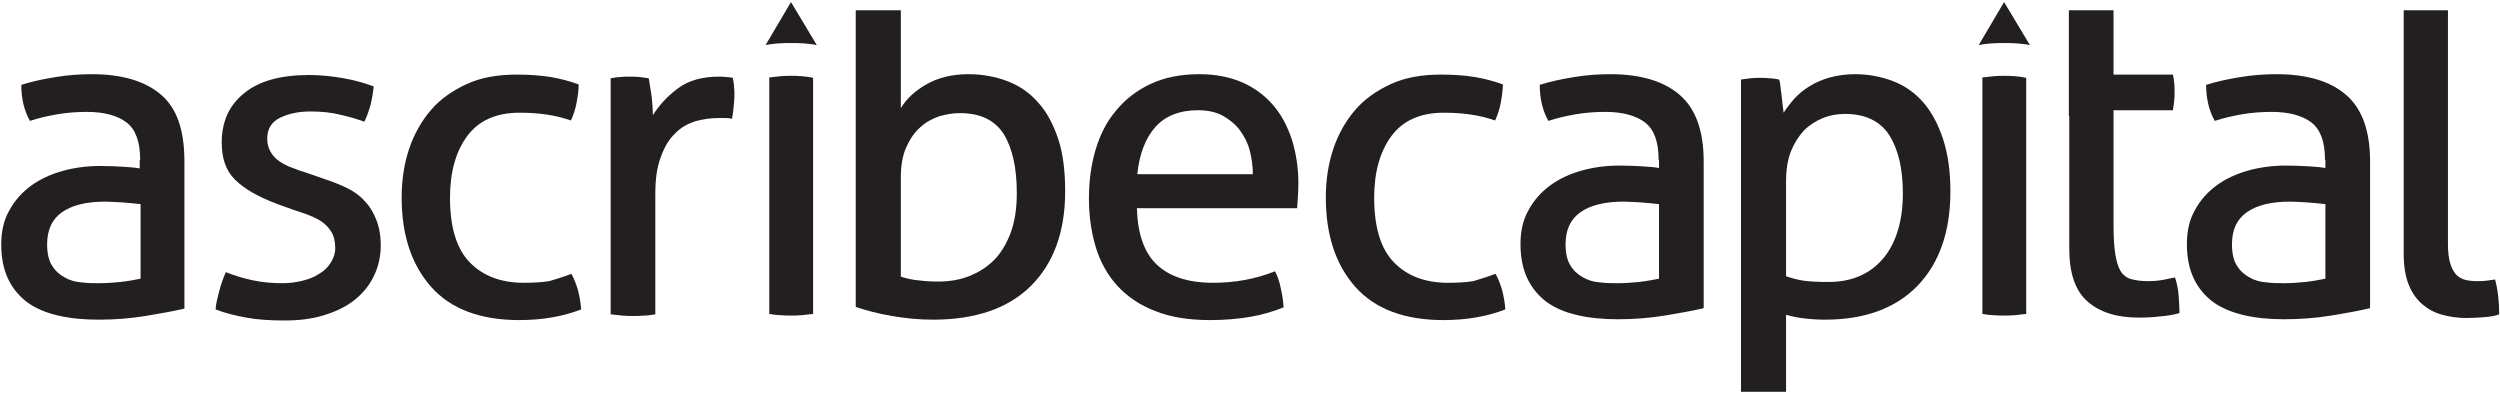
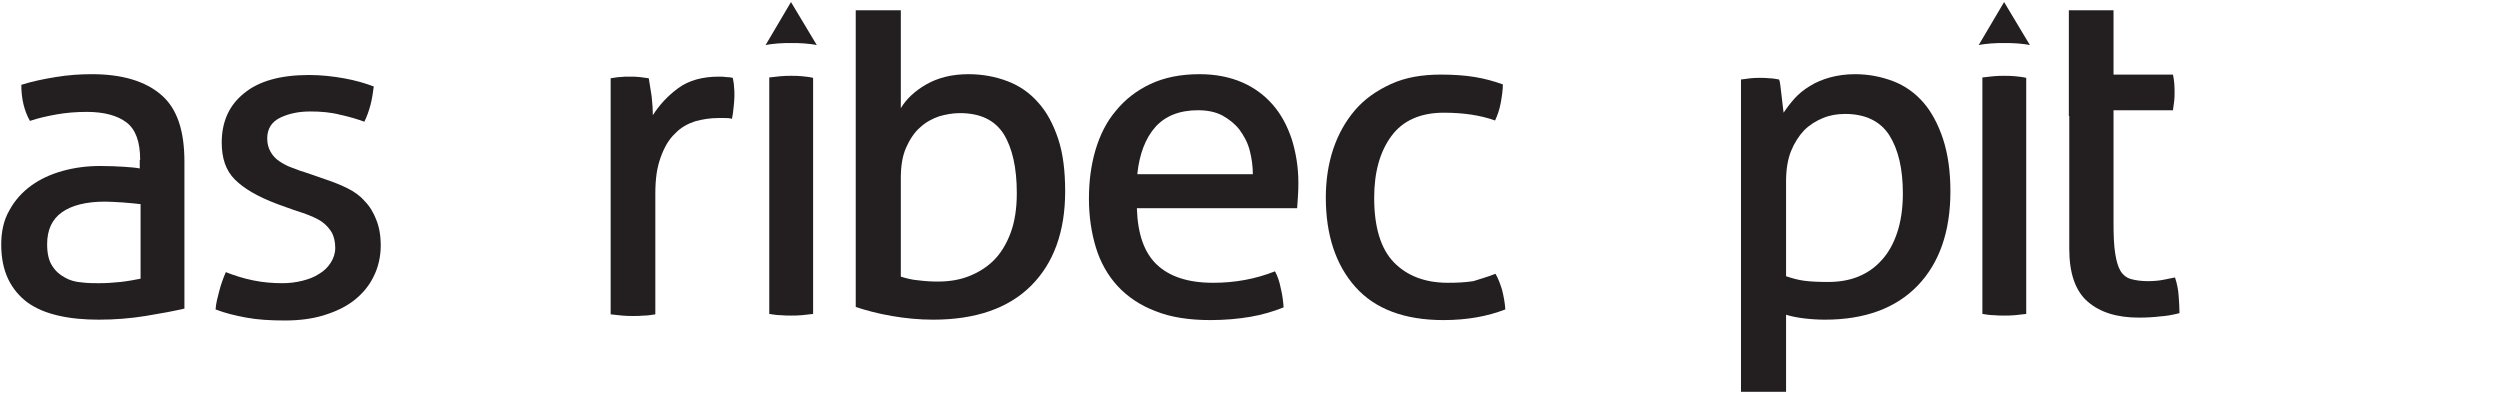
<svg xmlns="http://www.w3.org/2000/svg" viewBox="0 0 610 96" version="1.1">
  <defs />
  <g stroke="none" stroke-width="1" fill="none" fill-rule="evenodd">
    <g fill="#231F20">
      <g>
        <path d="M34.2,39 C34.2,34.6 33.1,31.6 30.9,29.9 C28.7,28.2 25.4,27.3 21.2,27.3 C18.6,27.3 16.2,27.5 13.9,27.9 C11.6,28.3 9.4,28.8 7.3,29.5 C5.9,27 5.2,24.1 5.2,20.7 C7.7,19.9 10.5,19.3 13.6,18.8 C16.6,18.3 19.6,18.1 22.4,18.1 C29.8,18.1 35.5,19.8 39.4,23.2 C43.3,26.6 45,32 45,39.5 L45,75.3 C42.4,75.9 39.2,76.5 35.5,77.1 C31.8,77.7 28,78 24.1,78 C20.5,78 17.2,77.7 14.2,77 C11.2,76.3 8.8,75.3 6.7,73.8 C4.7,72.3 3.1,70.4 2,68.1 C0.9,65.8 0.3,63 0.3,59.7 C0.3,56.5 0.9,53.7 2.3,51.3 C3.6,48.9 5.4,46.9 7.6,45.3 C9.8,43.7 12.4,42.5 15.3,41.7 C18.2,40.9 21.2,40.5 24.4,40.5 C26.8,40.5 28.7,40.6 30.3,40.7 C31.8,40.8 33.1,40.9 34.1,41.1 L34.1,39 L34.2,39 Z M34.2,49.8 C33.1,49.7 31.7,49.5 30,49.4 C28.3,49.3 26.8,49.2 25.6,49.2 C21,49.2 17.5,50.1 15.1,51.8 C12.7,53.5 11.5,56.1 11.5,59.6 C11.5,61.8 11.9,63.6 12.7,64.8 C13.5,66.1 14.5,67 15.8,67.7 C17,68.4 18.4,68.8 19.9,68.9 C21.4,69.1 22.8,69.1 24.1,69.1 C25.8,69.1 27.6,69 29.4,68.8 C31.2,68.6 32.8,68.3 34.3,68 L34.3,49.8 L34.2,49.8 Z" />
        <path d="M55.1,66.4 C57.1,67.2 59.3,67.9 61.7,68.4 C64.1,68.9 66.5,69.1 68.9,69.1 C70.6,69.1 72.2,68.9 73.8,68.5 C75.4,68.1 76.7,67.6 77.9,66.8 C79.1,66.1 80,65.2 80.7,64.1 C81.4,63 81.8,61.8 81.8,60.5 C81.8,59 81.5,57.8 81,56.8 C80.4,55.8 79.7,55 78.8,54.3 C77.9,53.6 76.8,53.1 75.6,52.6 C74.4,52.1 73.1,51.7 71.6,51.2 L67.7,49.8 C62.9,48 59.5,46 57.3,43.8 C55.1,41.6 54.1,38.6 54.1,34.8 C54.1,29.7 55.9,25.7 59.5,22.8 C63.1,19.8 68.4,18.3 75.4,18.3 C78.3,18.3 81.1,18.6 83.9,19.1 C86.7,19.6 89.1,20.3 91.2,21.1 C91,22.6 90.8,24.1 90.4,25.6 C90,27.1 89.5,28.5 88.9,29.7 C87.3,29.1 85.3,28.5 83,28 C80.7,27.4 78.3,27.2 75.7,27.2 C72.9,27.2 70.5,27.7 68.4,28.7 C66.3,29.7 65.2,31.4 65.2,33.8 C65.2,35.1 65.5,36.1 66,37 C66.5,37.9 67.2,38.7 68.1,39.3 C69,39.9 70,40.5 71.2,40.9 C72.4,41.4 73.6,41.8 74.9,42.2 L79.8,43.9 C81.6,44.5 83.3,45.2 84.9,46 C86.5,46.8 87.9,47.8 89,49.1 C90.2,50.3 91.1,51.8 91.8,53.6 C92.5,55.3 92.9,57.4 92.9,59.9 C92.9,62.6 92.3,65.2 91.2,67.4 C90.1,69.7 88.5,71.6 86.5,73.2 C84.5,74.8 82,76 79.1,76.9 C76.2,77.8 73,78.2 69.5,78.2 C65.9,78.2 62.8,78 60.1,77.5 C57.4,77 54.9,76.4 52.6,75.5 C52.7,74 53.1,72.5 53.5,71 C53.9,69.4 54.5,67.8 55.1,66.4 L55.1,66.4 Z" />
-         <path d="M139.4,66.8 C140,67.8 140.5,69.1 141,70.7 C141.4,72.3 141.7,73.9 141.8,75.5 C137.4,77.2 132.4,78.1 126.7,78.1 C117.2,78.1 110,75.4 105.2,70 C100.4,64.6 98,57.3 98,48.2 C98,44 98.6,40 99.8,36.4 C101,32.8 102.8,29.6 105.1,26.9 C107.4,24.2 110.4,22.1 113.9,20.5 C117.4,18.9 121.4,18.2 126.1,18.2 C129.2,18.2 132,18.4 134.4,18.8 C136.8,19.2 139,19.8 141.2,20.6 C141.2,21.9 141,23.3 140.7,25 C140.4,26.7 139.9,28.1 139.3,29.4 C135.7,28.1 131.5,27.5 126.8,27.5 C121.1,27.5 116.8,29.4 114,33.2 C111.2,37 109.8,42 109.8,48.3 C109.8,55.4 111.4,60.7 114.6,64 C117.8,67.3 122.2,69 127.8,69 C130,69 132.1,68.9 134,68.6 C135.6,68.1 137.5,67.6 139.4,66.8 L139.4,66.8 Z" />
        <path d="M149,19.1 C149.8,19 150.6,18.8 151.3,18.8 C152,18.7 152.8,18.7 153.6,18.7 C154.4,18.7 155.2,18.7 156.1,18.8 C156.9,18.9 157.7,19 158.3,19.1 C158.5,20.2 158.7,21.7 159,23.5 C159.2,25.3 159.3,26.9 159.3,28.1 C160.9,25.6 162.9,23.4 165.5,21.5 C168.1,19.6 171.4,18.7 175.4,18.7 C176,18.7 176.6,18.7 177.2,18.8 C177.8,18.8 178.4,18.9 178.8,19 C178.9,19.7 179.1,20.4 179.1,21.1 C179.2,21.8 179.2,22.6 179.2,23.4 C179.2,24.3 179.1,25.2 179,26.2 C178.9,27.2 178.8,28.1 178.6,29 C178,28.8 177.4,28.8 176.8,28.8 L175.3,28.8 C173.3,28.8 171.4,29.1 169.6,29.6 C167.8,30.2 166.1,31.1 164.7,32.6 C163.2,34 162.1,35.9 161.2,38.4 C160.3,40.9 159.9,43.5 159.9,47.4 L159.9,76.7 C159.1,76.8 158.2,77 157.2,77 C156.2,77.1 155.3,77.1 154.5,77.1 C153.7,77.1 152.8,77.1 151.8,77 C150.8,76.9 149.8,76.8 149,76.7 L149,19.1 L149,19.1 Z" />
-         <path d="M208.8,2.5 L219.8,2.5 L219.8,26.4 C221.1,24.2 223.2,22.2 226,20.6 C228.8,19 232.2,18.1 236.3,18.1 C239.7,18.1 242.9,18.7 245.8,19.8 C248.7,20.9 251.2,22.6 253.3,25 C255.4,27.3 257,30.3 258.2,33.9 C259.4,37.5 259.9,41.8 259.9,46.7 C259.9,56.5 257.1,64.2 251.6,69.7 C246.1,75.2 238.1,78 227.7,78 C224.4,78 221.1,77.7 217.6,77.1 C214.1,76.5 211.2,75.7 208.8,74.9 L208.8,2.5 L208.8,2.5 Z M219.8,67.5 C221.1,67.9 222.6,68.3 224.1,68.4 C225.6,68.6 227.2,68.7 228.8,68.7 C231.6,68.7 234.1,68.3 236.4,67.4 C238.7,66.5 240.8,65.2 242.5,63.5 C244.2,61.8 245.6,59.5 246.6,56.8 C247.6,54.1 248.1,50.9 248.1,47.1 C248.1,40.9 247,36.1 244.9,32.7 C242.7,29.3 239.2,27.6 234.2,27.6 C232.5,27.6 230.8,27.9 229.1,28.4 C227.4,29 225.9,29.8 224.5,31.1 C223.1,32.3 222,34 221.1,36 C220.2,38 219.8,40.5 219.8,43.4 L219.8,67.5 L219.8,67.5 Z" />
+         <path d="M208.8,2.5 L219.8,2.5 L219.8,26.4 C221.1,24.2 223.2,22.2 226,20.6 C228.8,19 232.2,18.1 236.3,18.1 C239.7,18.1 242.9,18.7 245.8,19.8 C248.7,20.9 251.2,22.6 253.3,25 C255.4,27.3 257,30.3 258.2,33.9 C259.4,37.5 259.9,41.8 259.9,46.7 C259.9,56.5 257.1,64.2 251.6,69.7 C246.1,75.2 238.1,78 227.7,78 C224.4,78 221.1,77.7 217.6,77.1 C214.1,76.5 211.2,75.7 208.8,74.9 L208.8,2.5 L208.8,2.5 Z M219.8,67.5 C221.1,67.9 222.6,68.3 224.1,68.4 C225.6,68.6 227.2,68.7 228.8,68.7 C231.6,68.7 234.1,68.3 236.4,67.4 C238.7,66.5 240.8,65.2 242.5,63.5 C244.2,61.8 245.6,59.5 246.6,56.8 C247.6,54.1 248.1,50.9 248.1,47.1 C248.1,40.9 247,36.1 244.9,32.7 C242.7,29.3 239.2,27.6 234.2,27.6 C232.5,27.6 230.8,27.9 229.1,28.4 C227.4,29 225.9,29.8 224.5,31.1 C223.1,32.3 222,34 221.1,36 C220.2,38 219.8,40.5 219.8,43.4 L219.8,67.5 L219.8,67.5 " />
        <path d="M277.4,50.9 C277.6,57.1 279.2,61.7 282.3,64.6 C285.4,67.5 289.9,69 296,69 C301.3,69 306.3,68.1 311.1,66.2 C311.7,67.3 312.2,68.7 312.5,70.3 C312.9,71.9 313.1,73.5 313.2,75 C310.7,76 308,76.8 305.1,77.3 C302.2,77.8 298.9,78.1 295.3,78.1 C290.1,78.1 285.6,77.4 281.9,75.9 C278.2,74.5 275.1,72.4 272.7,69.8 C270.3,67.2 268.5,64 267.4,60.4 C266.3,56.8 265.7,52.8 265.7,48.5 C265.7,44.3 266.2,40.3 267.3,36.6 C268.4,32.9 270,29.7 272.3,27 C274.5,24.3 277.3,22.1 280.7,20.5 C284.1,18.9 288.1,18.1 292.7,18.1 C296.6,18.1 300.1,18.8 303.1,20.1 C306.1,21.4 308.6,23.3 310.6,25.6 C312.6,27.9 314.1,30.7 315.2,34 C316.2,37.2 316.8,40.8 316.8,44.5 C316.8,45.5 316.8,46.6 316.7,47.8 C316.6,49 316.6,49.9 316.5,50.8 L277.4,50.8 L277.4,50.9 Z M305.7,42.6 C305.7,40.5 305.4,38.5 304.9,36.6 C304.4,34.7 303.5,33.1 302.4,31.6 C301.3,30.2 299.9,29.1 298.3,28.2 C296.6,27.3 294.6,26.9 292.3,26.9 C287.8,26.9 284.3,28.3 281.9,31 C279.5,33.7 278,37.6 277.5,42.5 L305.7,42.5 L305.7,42.6 Z" />
        <path d="M485.8,10.6 C487,10.5 488.1,10.5 489.1,10.5 C490,10.5 491.1,10.5 492.3,10.6 C493.4,10.7 494.4,10.8 495.3,11 L489,0.5 L482.8,11 C483.7,10.8 484.7,10.7 485.8,10.6 L485.8,10.6 Z" />
        <path d="M195.7,18.6 C194.7,18.5 193.8,18.5 193.1,18.5 C192.3,18.5 191.4,18.5 190.4,18.6 C189.4,18.7 188.5,18.8 187.7,18.9 L187.7,18.9 L187.7,76.6 L187.7,76.6 C188.5,76.7 189.4,76.9 190.4,76.9 C191.4,77 192.3,77 193,77 C193.8,77 194.7,77 195.7,76.9 C196.7,76.8 197.6,76.7 198.4,76.6 L198.4,76.6 L198.4,19 L198.4,19 C197.6,18.8 196.7,18.7 195.7,18.6 L195.7,18.6 Z" />
      </g>
      <g transform="translate(186, 0)">
        <path d="M178.9,66.8 C179.5,67.8 180,69.1 180.5,70.7 C180.9,72.3 181.2,73.9 181.3,75.5 C176.9,77.2 171.9,78.1 166.2,78.1 C156.7,78.1 149.5,75.4 144.7,70 C139.9,64.6 137.5,57.3 137.5,48.2 C137.5,44 138.1,40 139.3,36.4 C140.5,32.8 142.3,29.6 144.6,26.9 C146.9,24.2 149.9,22.1 153.4,20.5 C156.9,18.9 160.9,18.2 165.6,18.2 C168.7,18.2 171.5,18.4 173.9,18.8 C176.3,19.2 178.5,19.8 180.7,20.6 C180.7,21.9 180.5,23.3 180.2,25 C179.9,26.7 179.4,28.1 178.8,29.4 C175.2,28.1 171,27.5 166.3,27.5 C160.6,27.5 156.3,29.4 153.5,33.2 C150.7,37 149.3,42 149.3,48.3 C149.3,55.4 150.9,60.7 154.1,64 C157.3,67.3 161.7,69 167.3,69 C169.5,69 171.6,68.9 173.5,68.6 C175,68.1 176.9,67.6 178.9,66.8 L178.9,66.8 Z" />
-         <path d="M218.7,39 C218.7,34.6 217.6,31.6 215.4,29.9 C213.2,28.2 209.9,27.3 205.7,27.3 C203.1,27.3 200.7,27.5 198.4,27.9 C196.1,28.3 193.9,28.8 191.8,29.5 C190.4,27 189.7,24.1 189.7,20.7 C192.2,19.9 195,19.3 198.1,18.8 C201.1,18.3 204.1,18.1 206.9,18.1 C214.3,18.1 220,19.8 223.9,23.2 C227.8,26.6 229.7,32 229.7,39.4 L229.7,75.2 C227.1,75.8 223.9,76.4 220.2,77 C216.5,77.6 212.7,77.9 208.8,77.9 C205.2,77.9 201.9,77.6 198.9,76.9 C195.9,76.2 193.5,75.2 191.4,73.7 C189.4,72.2 187.8,70.3 186.7,68 C185.6,65.7 185,62.9 185,59.6 C185,56.4 185.6,53.6 187,51.2 C188.3,48.8 190.1,46.8 192.3,45.2 C194.5,43.6 197.1,42.4 200,41.6 C202.9,40.8 205.9,40.4 209.1,40.4 C211.5,40.4 213.4,40.5 215,40.6 C216.5,40.7 217.8,40.8 218.8,41 L218.8,39 L218.7,39 Z M218.7,49.8 C217.6,49.7 216.2,49.5 214.5,49.4 C212.8,49.3 211.3,49.2 210.1,49.2 C205.5,49.2 202,50.1 199.6,51.8 C197.2,53.5 196,56.1 196,59.6 C196,61.8 196.4,63.6 197.2,64.8 C198,66.1 199,67 200.3,67.7 C201.5,68.4 202.9,68.8 204.4,68.9 C205.9,69.1 207.3,69.1 208.6,69.1 C210.3,69.1 212.1,69 213.9,68.8 C215.7,68.6 217.3,68.3 218.8,68 L218.8,49.8 L218.7,49.8 Z" />
        <path d="M318.8,28.3 L318.8,20.3 L318.8,2.5 L328.8,2.5 L329.7,2.5 L329.7,18.2 L344.2,18.2 C344.5,19.5 344.6,20.9 344.6,22.4 C344.6,23.2 344.6,24 344.5,24.7 C344.4,25.4 344.3,26.2 344.2,26.9 L329.7,26.9 L329.7,54.3 C329.7,57.4 329.8,59.9 330.1,61.8 C330.4,63.7 330.8,65.1 331.4,66.1 C332,67.1 332.9,67.8 334,68.1 C335.1,68.4 336.4,68.6 338.1,68.6 C339.4,68.6 340.6,68.5 341.7,68.3 C342.8,68.1 343.8,67.9 344.7,67.7 C345.2,69.2 345.5,70.7 345.6,72.3 C345.7,73.9 345.8,75.2 345.8,76.4 C344.3,76.8 342.7,77.1 341.1,77.2 C339.5,77.4 337.7,77.5 335.9,77.5 C330.5,77.5 326.4,76.2 323.4,73.6 C320.4,71 318.9,66.7 318.9,60.7 L318.9,28.3 L318.8,28.3 Z" />
-         <path d="M381.3,39 C381.3,34.6 380.2,31.6 378,29.9 C375.8,28.2 372.5,27.3 368.3,27.3 C365.7,27.3 363.3,27.5 361,27.9 C358.7,28.3 356.5,28.8 354.4,29.5 C353,27 352.3,24.1 352.3,20.7 C354.8,19.9 357.6,19.3 360.7,18.8 C363.7,18.3 366.7,18.1 369.5,18.1 C376.9,18.1 382.6,19.8 386.5,23.2 C390.4,26.6 392.3,32 392.3,39.4 L392.3,75.2 C389.7,75.8 386.5,76.4 382.8,77 C379.1,77.6 375.3,77.9 371.4,77.9 C367.8,77.9 364.5,77.6 361.5,76.9 C358.6,76.2 356.1,75.2 354,73.7 C352,72.2 350.4,70.3 349.3,68 C348.2,65.7 347.6,62.9 347.6,59.6 C347.6,56.4 348.2,53.6 349.6,51.2 C350.9,48.8 352.7,46.8 354.9,45.2 C357.1,43.6 359.7,42.4 362.6,41.6 C365.5,40.8 368.5,40.4 371.7,40.4 C374.1,40.4 376,40.5 377.6,40.6 C379.1,40.7 380.4,40.8 381.4,41 L381.4,39 L381.3,39 Z M381.3,49.8 C380.2,49.7 378.8,49.5 377.1,49.4 C375.4,49.3 373.9,49.2 372.7,49.2 C368.1,49.2 364.6,50.1 362.2,51.8 C359.8,53.5 358.6,56.1 358.6,59.6 C358.6,61.8 359,63.6 359.8,64.8 C360.6,66.1 361.6,67 362.9,67.7 C364.1,68.4 365.5,68.8 367,68.9 C368.5,69.1 369.9,69.1 371.2,69.1 C372.9,69.1 374.7,69 376.5,68.8 C378.3,68.6 379.9,68.3 381.4,68 L381.4,49.8 L381.3,49.8 Z" />
-         <path d="M400.4,2.5 L411.3,2.5 L411.3,59.5 C411.3,61.6 411.5,63.2 411.9,64.4 C412.3,65.6 412.8,66.5 413.4,67.1 C414,67.7 414.8,68.1 415.6,68.3 C416.5,68.5 417.4,68.6 418.3,68.6 C419,68.6 419.7,68.6 420.6,68.5 C421.5,68.4 422.2,68.3 422.8,68.2 C423.5,70.8 423.8,73.6 423.8,76.7 C422.8,77.1 421.5,77.3 420,77.4 C418.5,77.5 417.1,77.6 415.9,77.6 C413.7,77.6 411.7,77.3 409.9,76.8 C408,76.3 406.4,75.4 405,74.2 C403.6,73 402.5,71.4 401.7,69.4 C400.9,67.4 400.5,64.9 400.5,61.9 L400.5,2.5 L400.4,2.5 Z" />
        <path d="M288.1,33.9 C286.9,30.3 285.3,27.3 283.3,25 C281.3,22.7 278.8,20.9 275.9,19.8 C273,18.7 269.9,18.1 266.6,18.1 C264.4,18.1 262.3,18.4 260.5,18.9 C258.7,19.4 257,20.1 255.6,21 C254.1,21.9 252.9,22.9 251.9,24 C250.9,25.1 250,26.3 249.2,27.5 C249.2,27.3 249.1,26.8 249,25.9 C248.9,25.1 248.8,24.2 248.7,23.3 C248.6,22.4 248.5,21.6 248.4,20.8 C248.3,20 248.2,19.6 248.1,19.4 C247.4,19.3 246.6,19.1 245.8,19.1 C245,19 244.2,19 243.5,19 C242.7,19 241.9,19 241.1,19.1 C240.3,19.2 239.6,19.3 238.8,19.4 L238.8,95.6 L249.8,95.6 L249.8,76.8 C251.1,77.2 252.6,77.5 254.3,77.7 C256,77.9 257.7,78 259.3,78 C269,78 276.6,75.2 281.9,69.7 C287.2,64.2 289.9,56.5 289.9,46.7 C289.9,41.8 289.3,37.6 288.1,33.9 L288.1,33.9 Z M276.9,56.8 C276,59.5 274.7,61.8 273.1,63.5 C271.5,65.3 269.6,66.6 267.4,67.5 C265.2,68.4 262.7,68.8 260,68.8 C257.6,68.8 255.7,68.7 254.2,68.5 C252.7,68.3 251.3,67.9 249.8,67.4 L249.8,44.2 C249.8,41.4 250.2,38.9 251,36.9 C251.8,34.9 252.9,33.2 254.2,31.8 C255.5,30.5 257.1,29.5 258.8,28.8 C260.5,28.1 262.3,27.8 264.2,27.8 C269.2,27.8 272.8,29.6 275,33 C277.2,36.5 278.3,41.2 278.3,47.2 C278.3,50.9 277.8,54.1 276.9,56.8 L276.9,56.8 Z" />
        <path d="M305.7,18.6 C304.7,18.5 303.8,18.5 303.1,18.5 C302.3,18.5 301.4,18.5 300.4,18.6 C299.4,18.7 298.5,18.8 297.7,18.9 L297.7,18.9 L297.7,76.6 L297.7,76.6 C298.5,76.7 299.4,76.9 300.4,76.9 C301.4,77 302.3,77 303,77 C303.8,77 304.7,77 305.7,76.9 C306.7,76.8 307.6,76.7 308.4,76.6 L308.4,76.6 L308.4,19 L308.4,19 C307.6,18.8 306.7,18.7 305.7,18.6 L305.7,18.6 Z" />
        <path d="M3.8,10.6 C5,10.5 6.1,10.5 7.1,10.5 C8,10.5 9.1,10.5 10.3,10.6 C11.4,10.7 12.4,10.8 13.3,11 L7,0.5 L0.8,11 C1.7,10.8 2.7,10.7 3.8,10.6 L3.8,10.6 Z" />
      </g>
    </g>
  </g>
</svg>